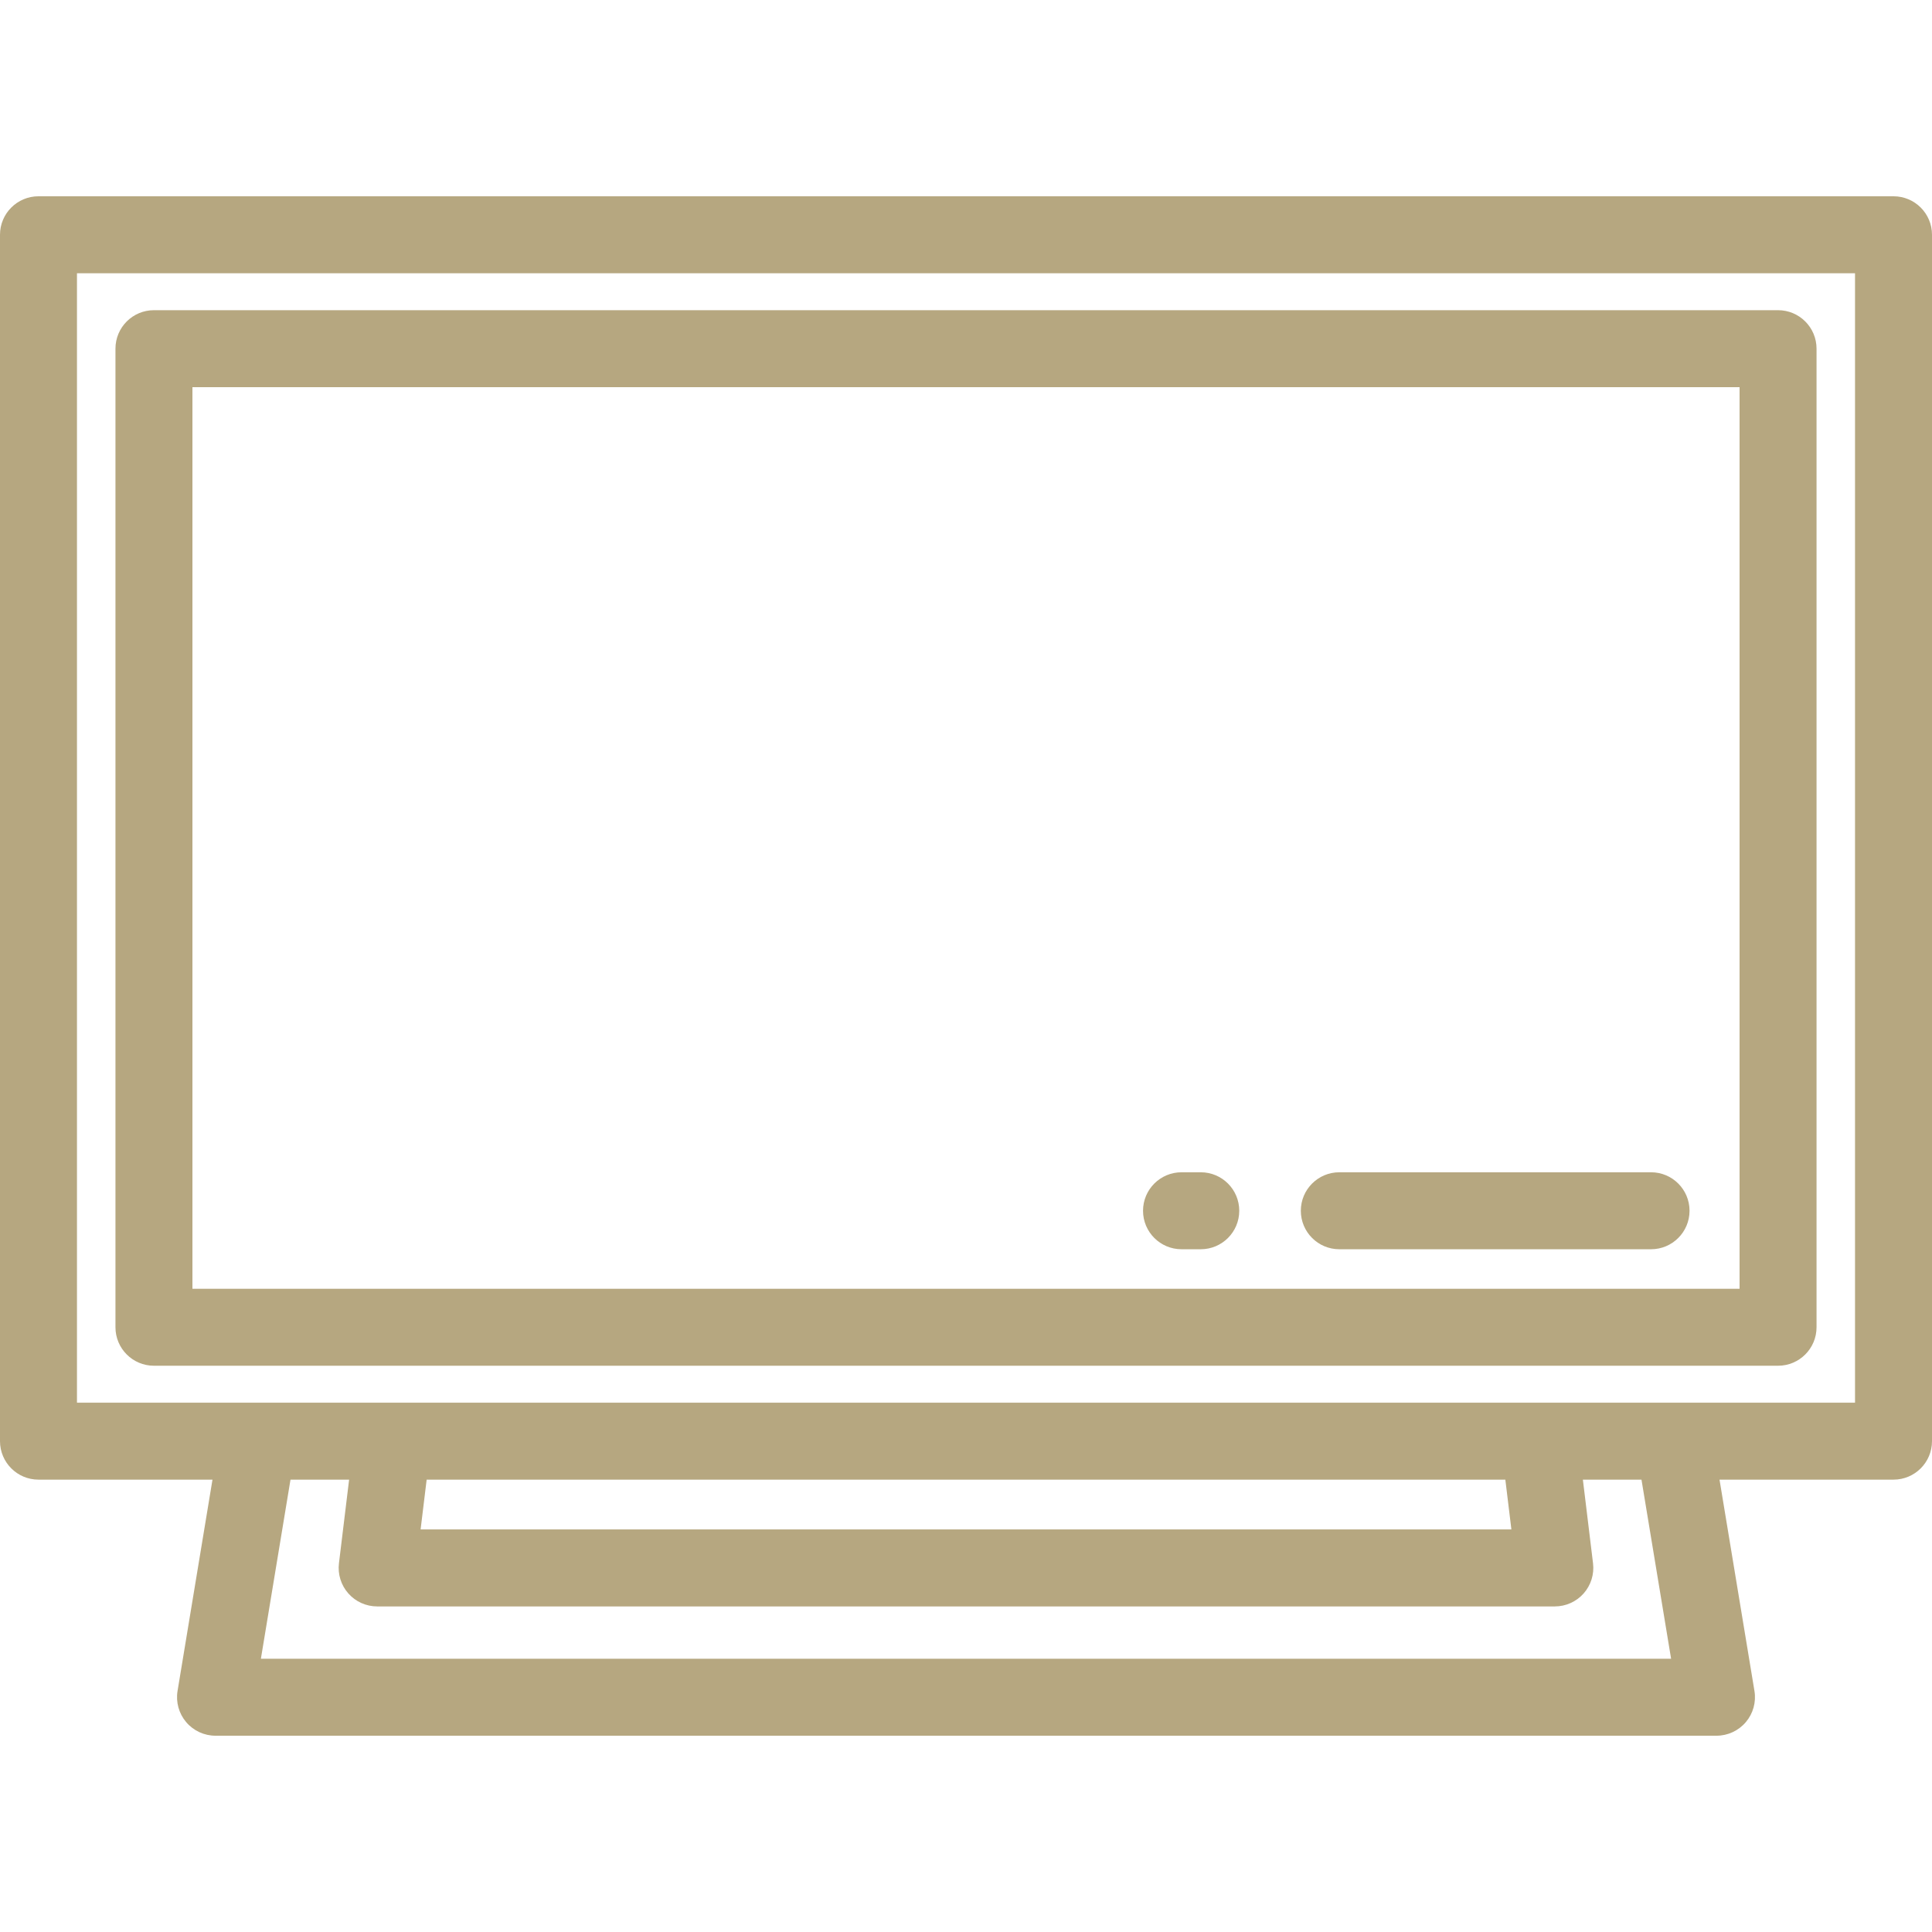
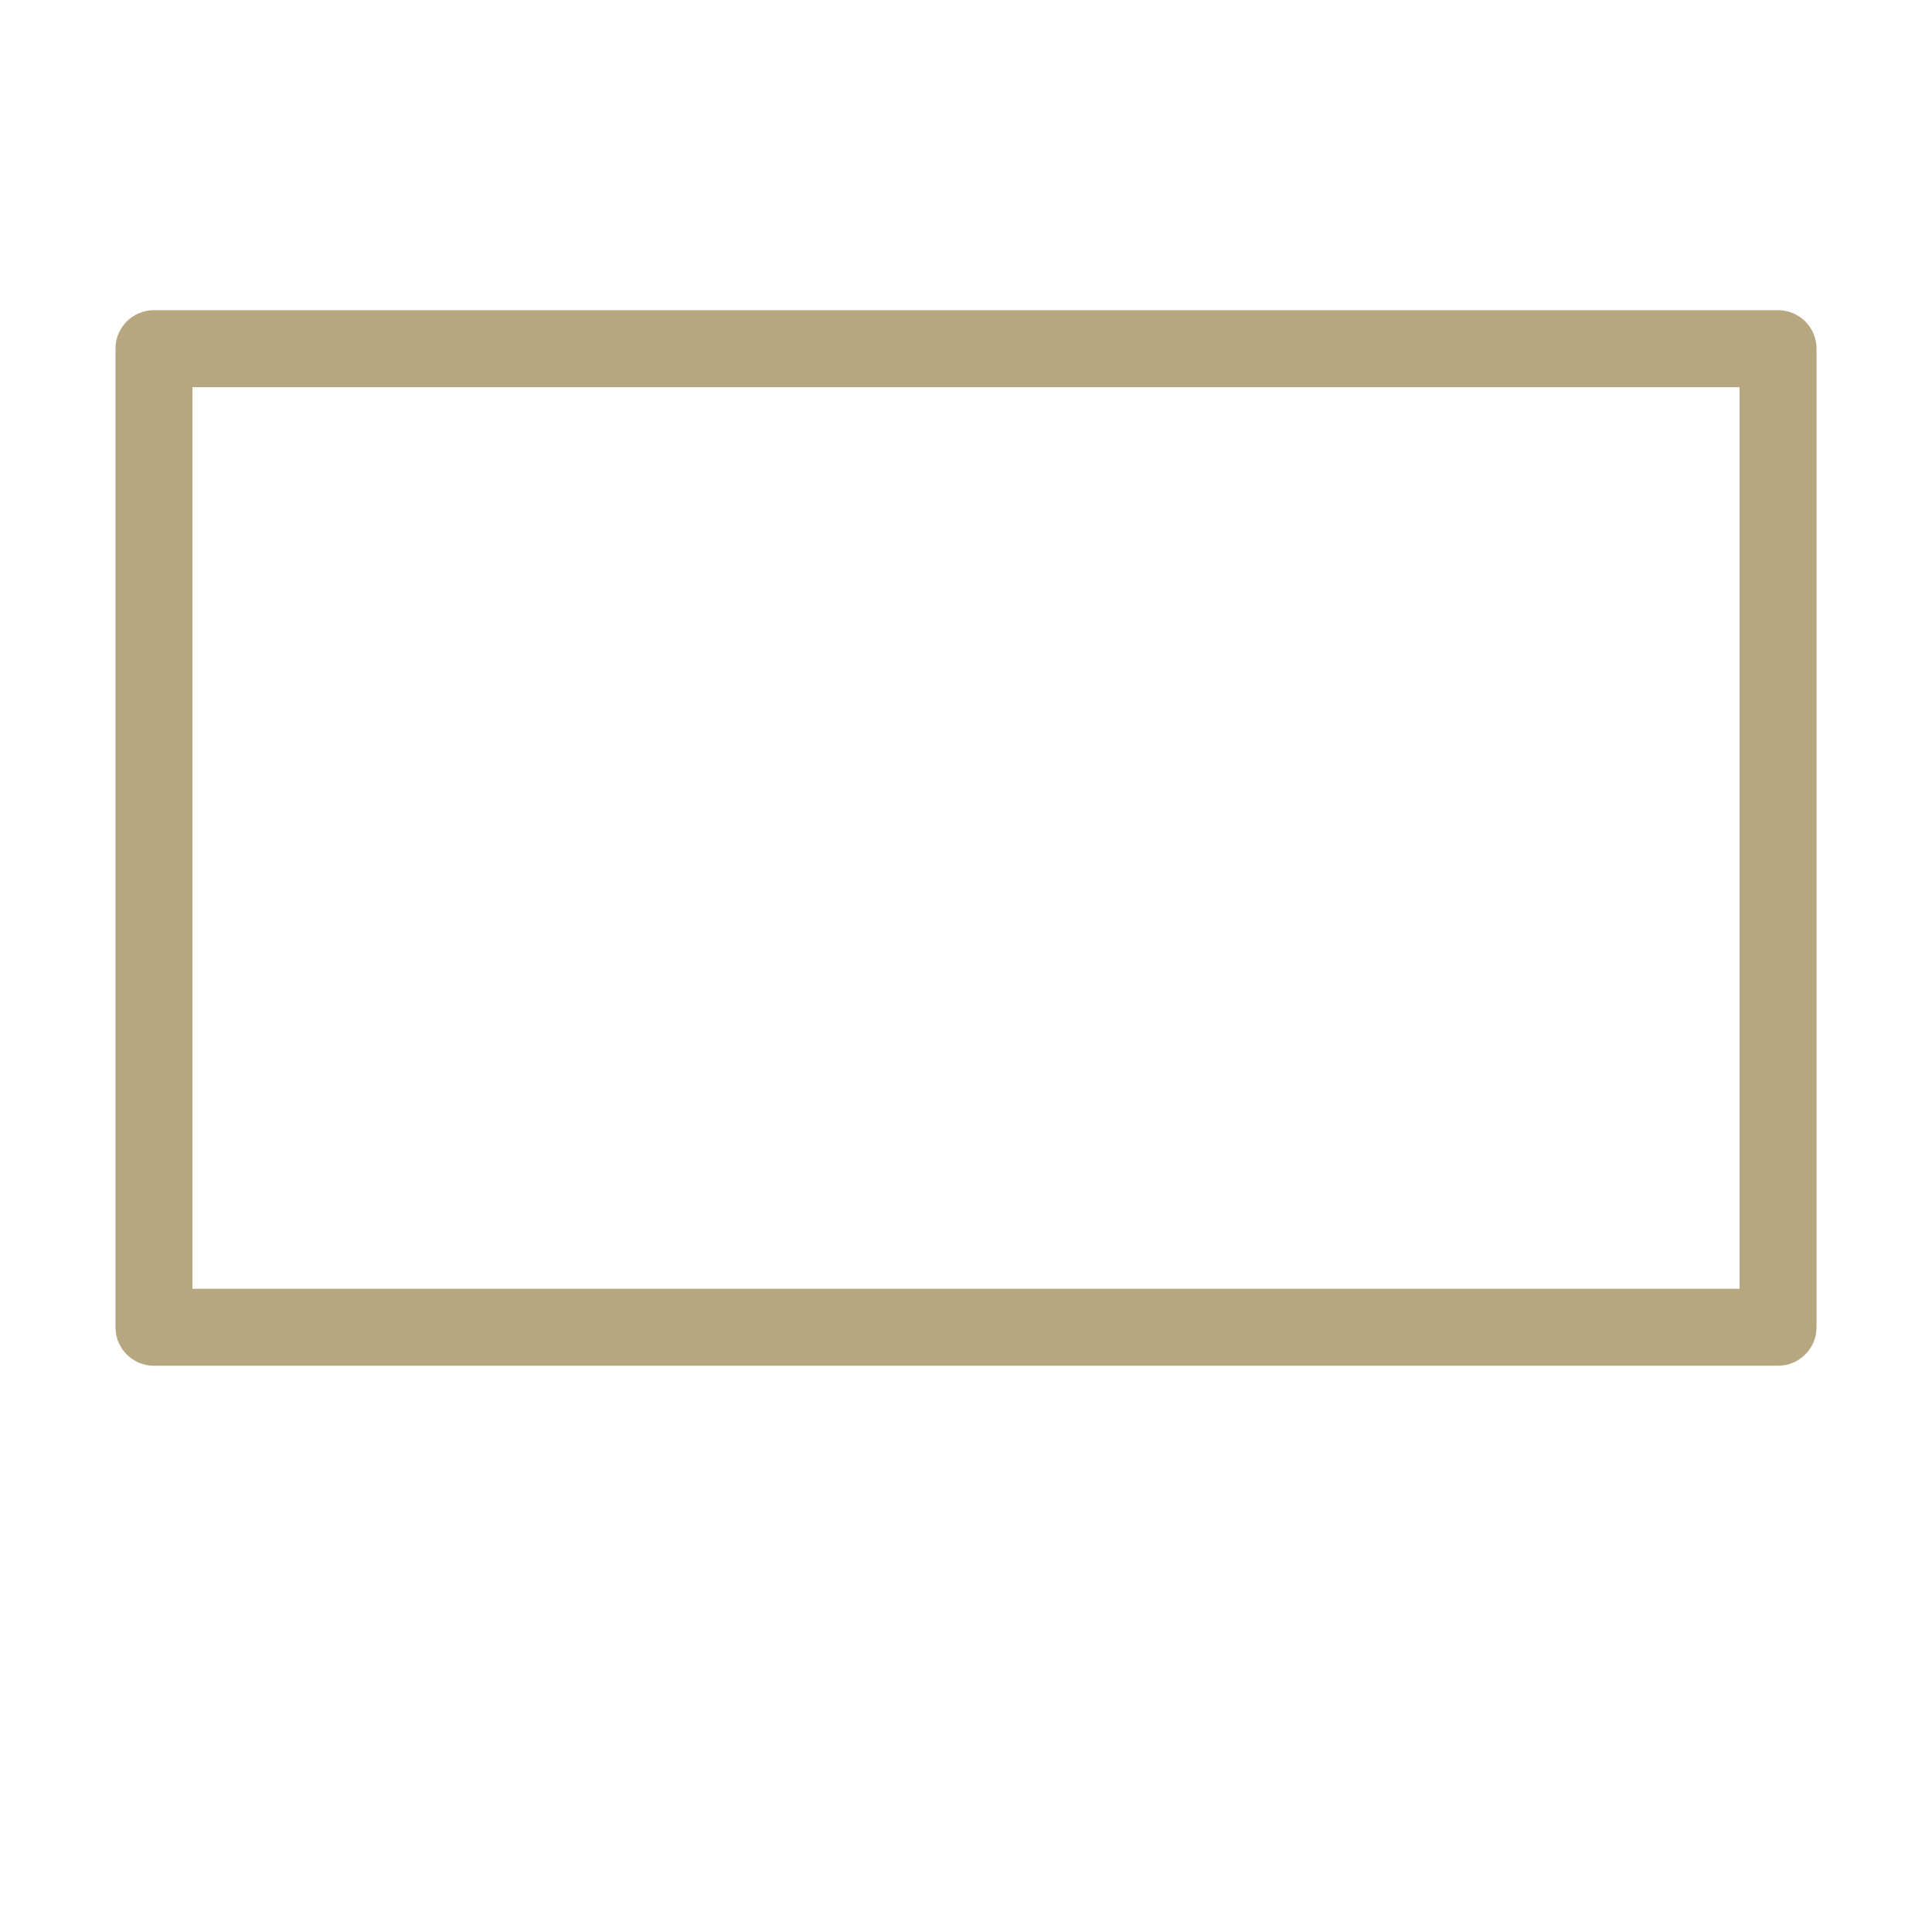
<svg xmlns="http://www.w3.org/2000/svg" width="512" height="512" viewBox="0 0 512 512" fill="none">
  <g clip-path="url(#clip0_7_20)">
-     <path d="M501.801 52.016H10.199C4.566 52.016 0 56.582 0 62.215V381.921C0 387.554 4.566 392.12 10.199 392.12H56.311L47.053 448.121C46.564 451.076 47.4 454.098 49.338 456.382C51.276 458.667 54.12 459.983 57.116 459.983H454.885C457.882 459.983 460.725 458.665 462.663 456.382C464.601 454.098 465.436 451.076 464.948 448.121L455.69 392.12H501.802C507.434 392.12 512.001 387.554 512.001 381.921V62.215C512 56.582 507.433 52.016 501.801 52.016ZM69.139 439.586L76.985 392.121H92.518L89.825 414.289C89.473 417.187 90.38 420.096 92.316 422.282C94.252 424.467 97.031 425.718 99.95 425.718H412.046C414.965 425.718 417.744 424.467 419.68 422.282C421.615 420.096 422.523 417.186 422.17 414.289L419.478 392.121H435.01L442.859 439.586H69.139ZM111.465 405.318L113.068 392.12H398.932L400.534 405.318H111.465ZM491.602 371.722H20.398V72.414H491.601V371.722H491.602Z" fill="#B6A780" />
    <path d="M471.203 82.203H40.797C35.164 82.203 30.598 86.769 30.598 92.402V351.736C30.598 357.369 35.164 361.935 40.797 361.935H471.203C476.835 361.935 481.402 357.369 481.402 351.736V92.402C481.402 86.769 476.835 82.203 471.203 82.203ZM461.004 341.537H50.996V102.601H461.004V341.537V341.537Z" fill="#B6A780" />
-     <path d="M318.215 310.665H313.115C307.483 310.665 302.916 315.231 302.916 320.864C302.916 326.497 307.483 331.063 313.115 331.063H318.215C323.847 331.063 328.414 326.497 328.414 320.864C328.414 315.231 323.847 310.665 318.215 310.665Z" fill="#B6A780" />
-     <path d="M437.546 310.665H354.932C349.3 310.665 344.733 315.231 344.733 320.864C344.733 326.497 349.3 331.063 354.932 331.063H437.546C443.178 331.063 447.745 326.497 447.745 320.864C447.745 315.231 443.178 310.665 437.546 310.665Z" fill="#B6A780" />
  </g>
  <defs>
    <clipPath id="clip0_7_20">
      <rect width="512" height="512" fill="white" />
    </clipPath>
  </defs>
</svg>